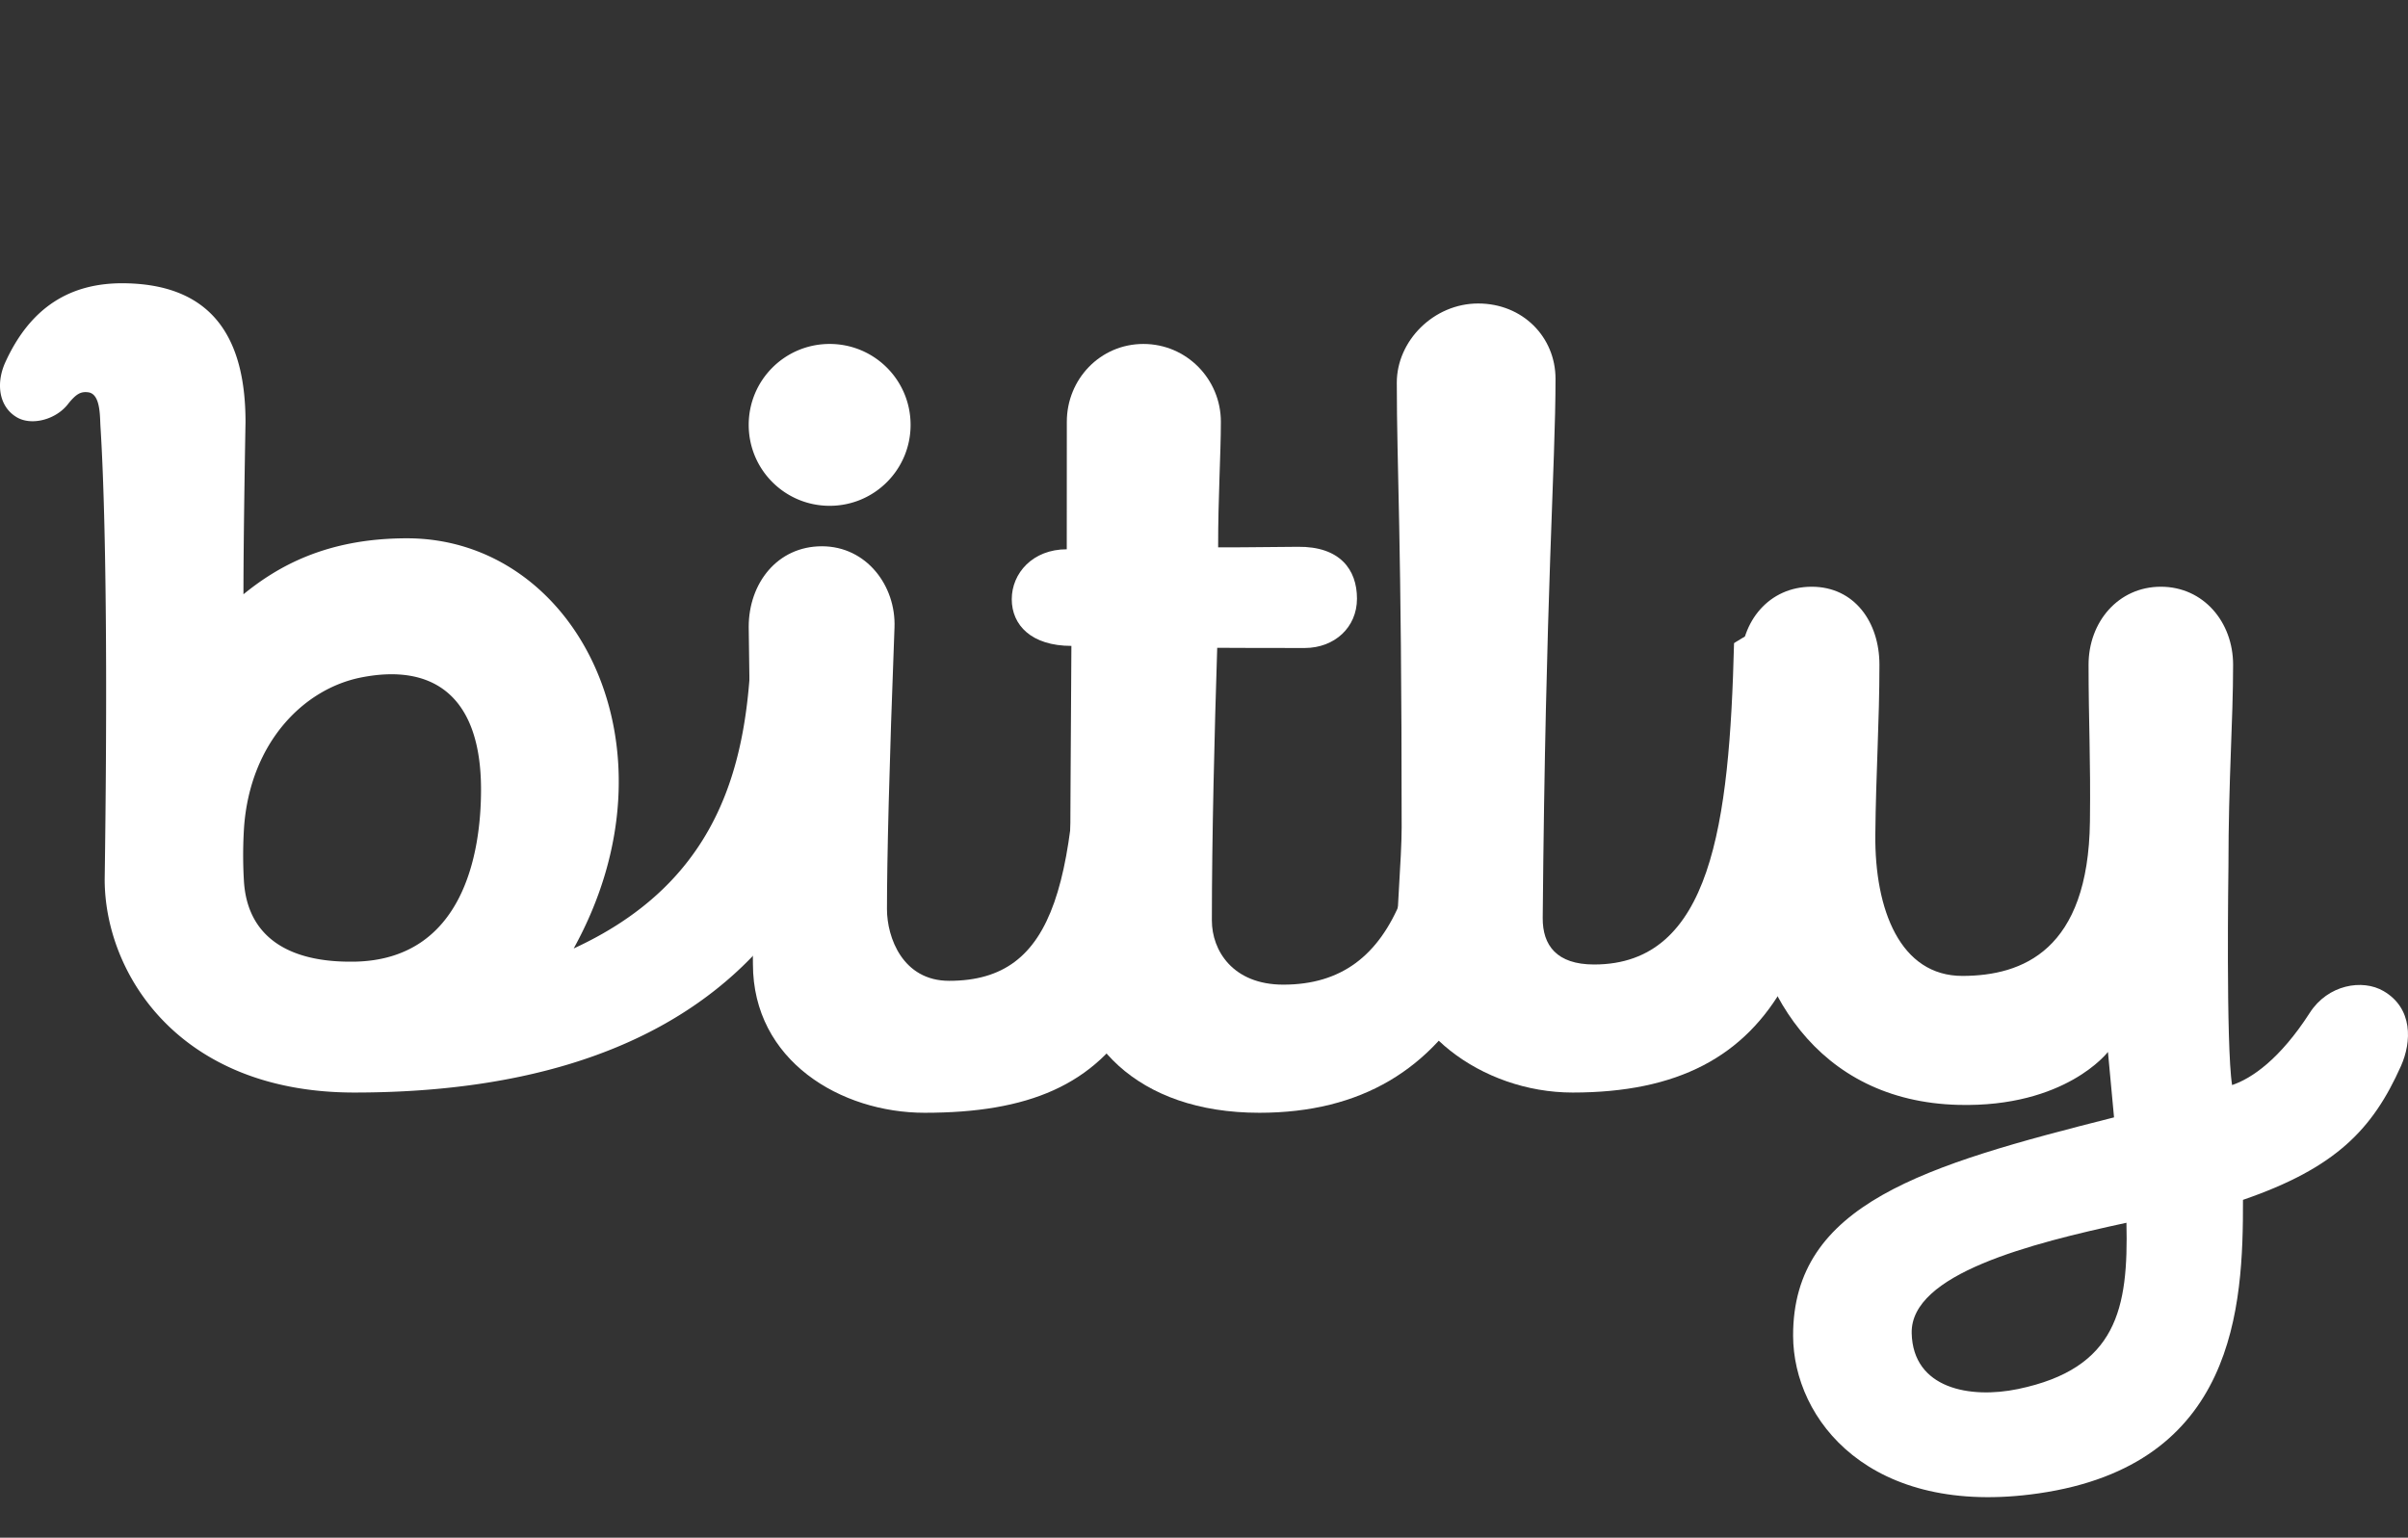
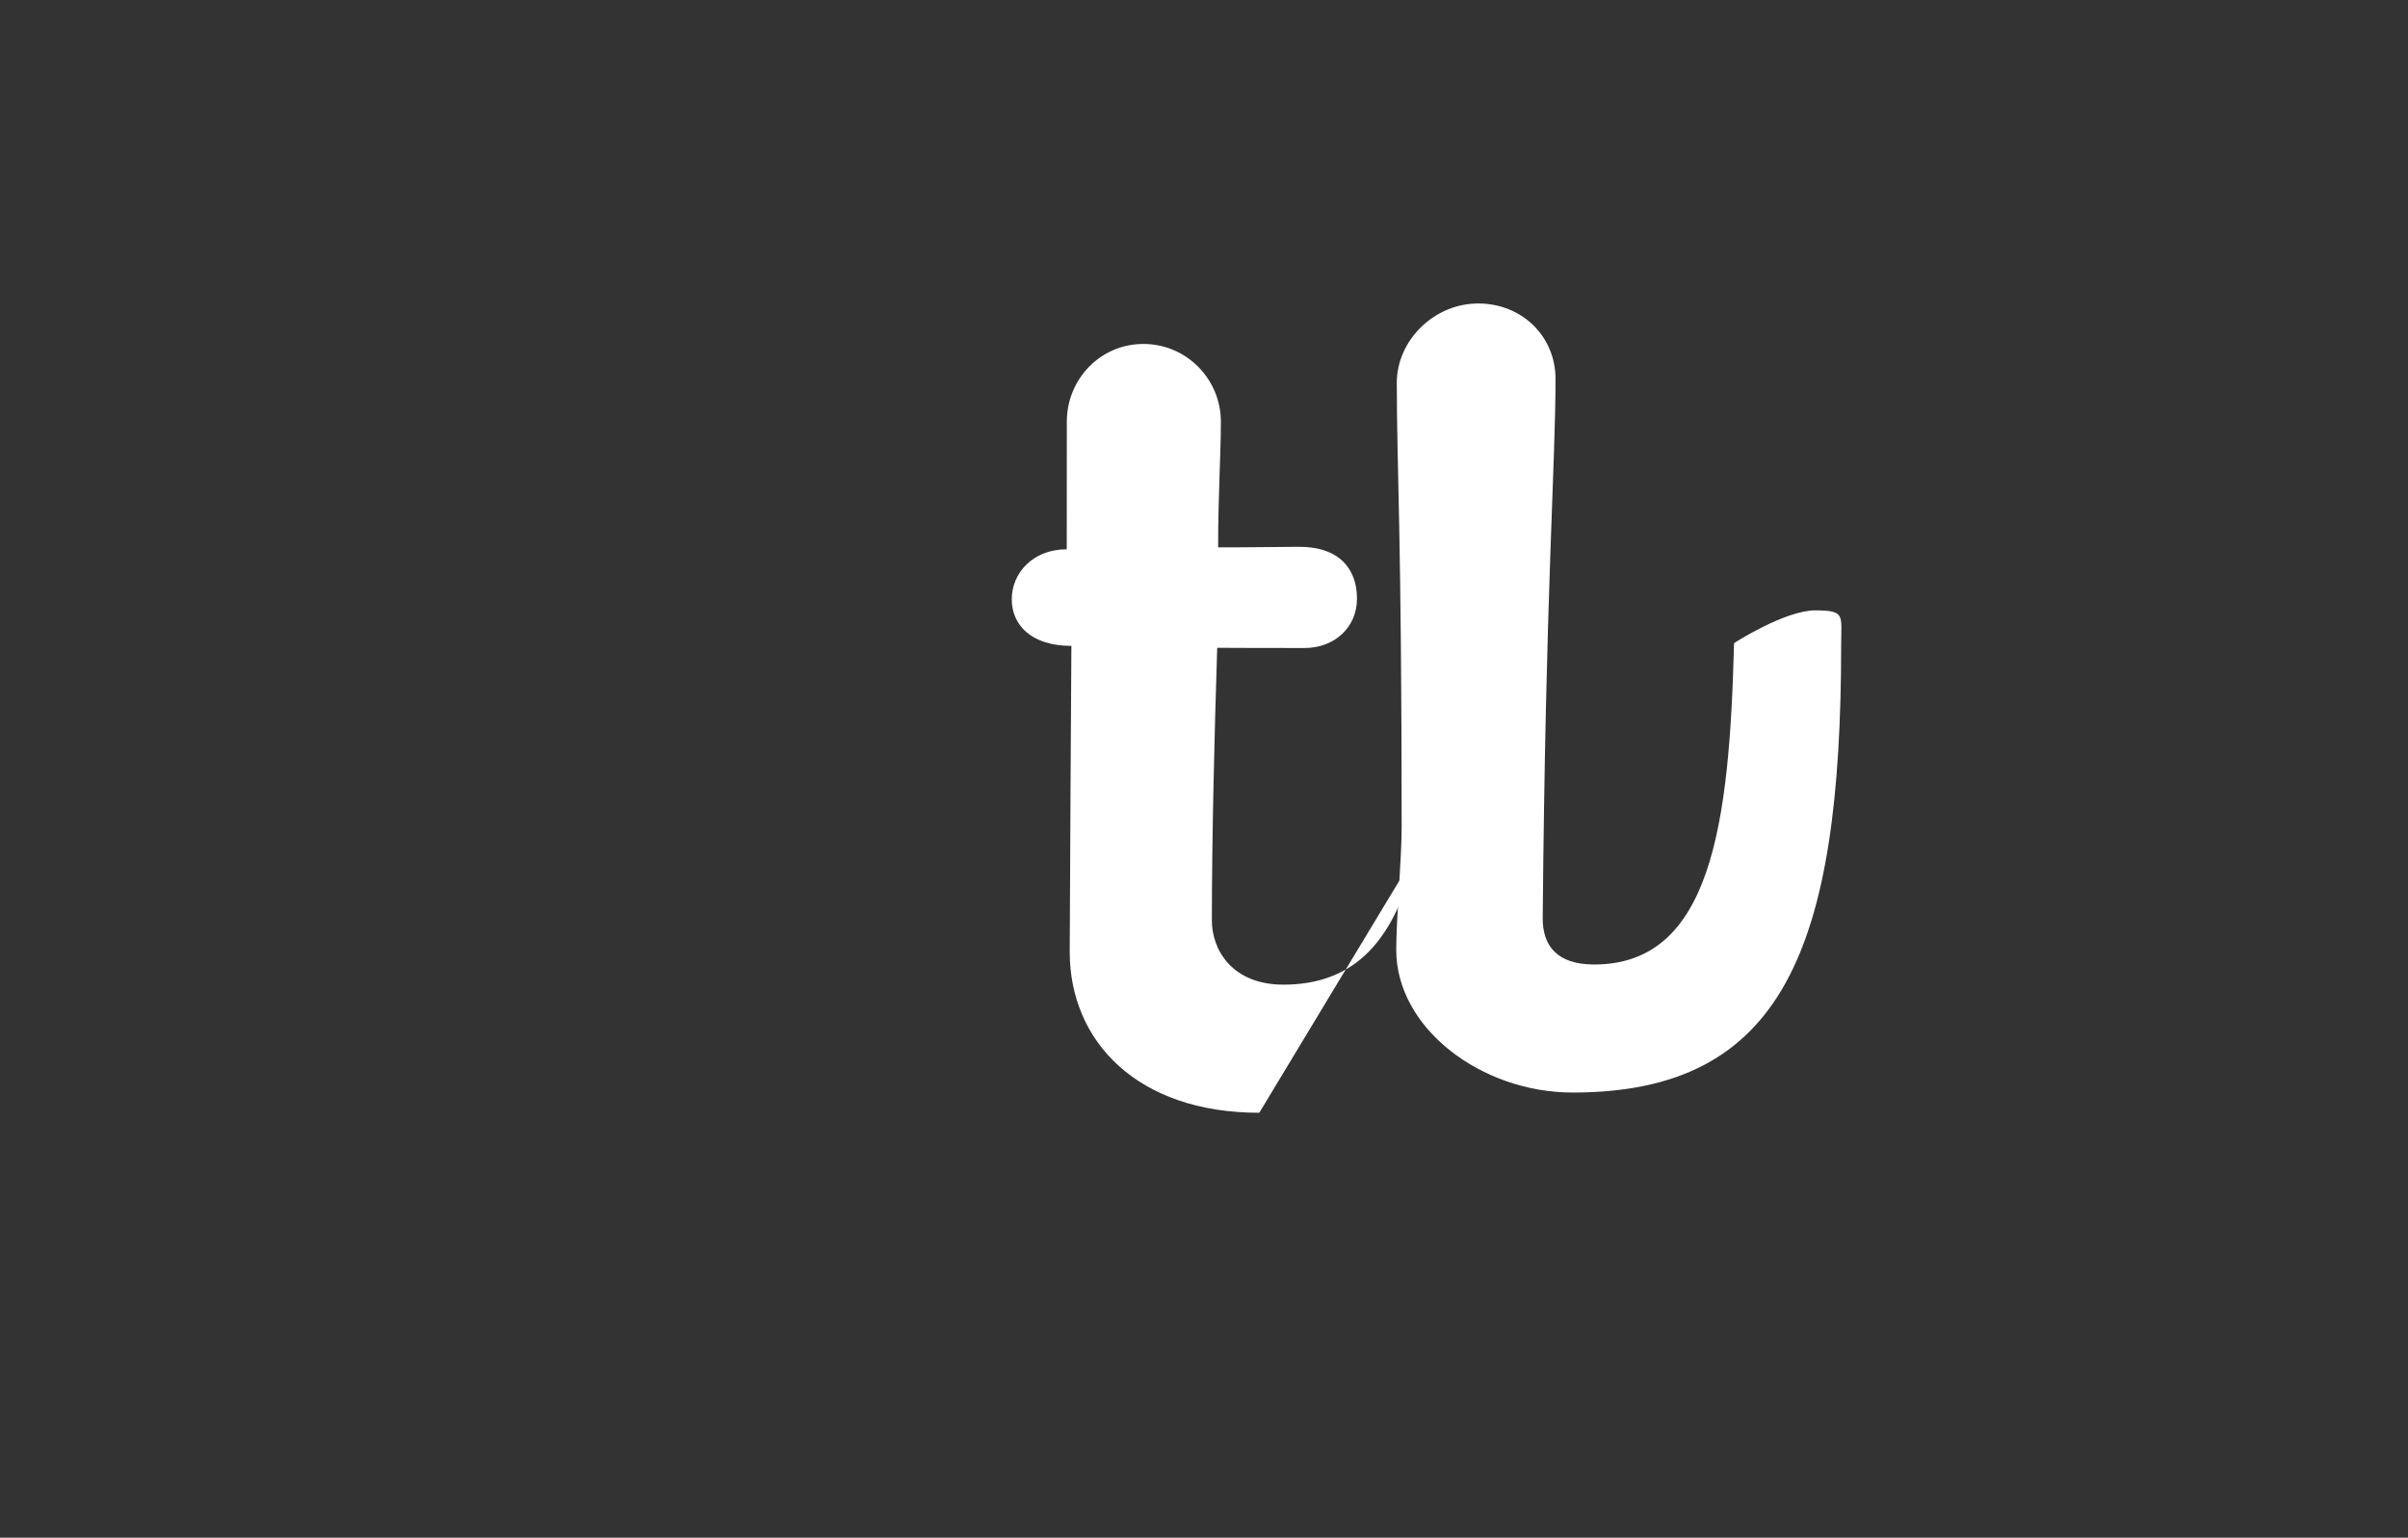
<svg xmlns="http://www.w3.org/2000/svg" height="76" width="119">
  <rect width="100%" height="100%" fill="#333333" stroke="none" />
  <g fill="#fff">
-     <path d="m62.232 55c-6.037 0-9.368-3.54-9.368-7.95 0-1.794.083-15.126.083-15.126-1.975 0-2.947-1.026-2.947-2.307 0-1.282 1.03-2.468 2.718-2.468l.003-6.303c0-2.103 1.65-3.846 3.785-3.846 2.134 0 3.828 1.743 3.828 3.846 0 1.589-.14 3.781-.135 6.208.178 0 1.702 0 3.94-.028 2.076-.024 2.921 1.123 2.921 2.56 0 1.435-1.118 2.436-2.575 2.442-1.35.005-4.332-.01-4.332-.01-.136 4.252-.264 9.377-.264 13.479 0 1.48 1.032 3.17 3.53 3.17 5.726 0 7.376-5.715 7.376-16.486 0-1.435 1.145-2.564 2.603-2.564s2.602 1.13 2.602 2.564c0 14.101-3.62 22.819-13.77 22.819" />
+     <path d="m62.232 55c-6.037 0-9.368-3.54-9.368-7.95 0-1.794.083-15.126.083-15.126-1.975 0-2.947-1.026-2.947-2.307 0-1.282 1.03-2.468 2.718-2.468l.003-6.303c0-2.103 1.65-3.846 3.785-3.846 2.134 0 3.828 1.743 3.828 3.846 0 1.589-.14 3.781-.135 6.208.178 0 1.702 0 3.94-.028 2.076-.024 2.921 1.123 2.921 2.56 0 1.435-1.118 2.436-2.575 2.442-1.35.005-4.332-.01-4.332-.01-.136 4.252-.264 9.377-.264 13.479 0 1.48 1.032 3.17 3.53 3.17 5.726 0 7.376-5.715 7.376-16.486 0-1.435 1.145-2.564 2.603-2.564s2.602 1.13 2.602 2.564" />
    <path d="m85.694 31.788c.003-.008 2.511-1.62 4.014-1.62 1.501 0 1.28.248 1.28 1.658 0 15.119-2.9 22.174-13.272 22.174-4.507 0-8.716-3.174-8.716-7.054 0-1.512.268-4.535.268-6.047 0-14.615-.24-17.704-.24-21.987 0-2.066 1.822-3.912 4.022-3.912s3.822 1.658 3.822 3.724c0 4.284-.491 10.514-.633 26.646-.01 1.351.687 2.301 2.54 2.301 5.792 0 6.688-6.922 6.915-15.883" />
-     <path d="m105.086 60.436c-4.742 1.027-10.681 2.528-10.613 5.459.065 2.749 2.893 3.249 5.25 2.76 4.894-1.016 5.463-3.972 5.363-8.219zm-.914-8.443s-2.09 2.75-7.384 2.617c-7.02-.176-10.274-5.771-10.618-11.526-.26-4.361-.144-7.445-.144-10.272 0-2.107 1.399-3.812 3.507-3.812 2.107 0 3.346 1.747 3.346 3.854 0 2.827-.172 5.309-.203 8.392-.037 3.72 1.23 6.998 4.314 6.99 2.96-.009 6.212-1.26 6.292-7.633.039-3.084-.068-4.922-.068-7.75 0-2.106 1.465-3.853 3.573-3.853 2.106 0 3.57 1.747 3.57 3.854 0 2.827-.23 5.628-.23 9.997 0 0-.13 8.825.18 10.78.966-.325 2.36-1.272 3.84-3.572.892-1.389 2.597-1.687 3.649-1.071 1.447.845 1.395 2.5.854 3.708-1.396 3.12-3.213 5.029-7.805 6.609.013 5.29-.354 13.097-10.098 14.507-8.347 1.208-12.121-3.65-12.134-7.784-.019-6.528 6.48-8.429 15.86-10.8zm-66.963-4.346c0-1.844-.209-16.66-.209-16.66 0-2.16 1.415-3.987 3.618-3.987 2.201 0 3.665 1.952 3.587 4.014-.265 6.937-.372 11.505-.372 13.922 0 1.4.776 3.542 3.072 3.542 5.313 0 6.41-4.844 6.41-16.541 0-1.474 1.495-2.632 3-2.632 1.504 0 2.685 1.158 2.685 2.632 0 17.698-3.129 23.063-13.303 23.063-4.135 0-8.488-2.564-8.488-7.353" />
-     <path d="m17.512 47.53c-3.246.057-5.317-1.221-5.461-4.042a21.418 21.418 0 0 1 .013-2.643c.314-4.12 2.916-6.79 5.778-7.36 3.559-.707 5.93.91 5.93 5.542 0 3.13-.873 8.41-6.261 8.504zm22.052-19.364c-1.393 0-1.483.288-2.406 1.73 0 6.329-.654 13.23-8.807 16.983 5.472-9.912.148-20.273-8.24-20.273-4.029 0-6.44 1.433-8.08 2.767 0-3.064.102-8.505.102-8.505 0-3.778-1.331-6.802-5.972-6.867-2.685-.039-4.677 1.186-5.92 3.954-.449 1.037-.283 2.166.602 2.677.732.422 1.937.109 2.534-.682.398-.494.622-.6.966-.562.572.06.592.974.615 1.557.016.448.456 5.791.215 22.524 0 4.61 3.635 10.531 12.339 10.531 15.934 0 25.488-7.518 25.488-23.926 0-1.383-2.043-1.908-3.436-1.908zm1.436-11.166c2.212 0 4 1.788 4 4s-1.788 4-4 4-4-1.788-4-4 1.788-4 4-4" />
  </g>
</svg>